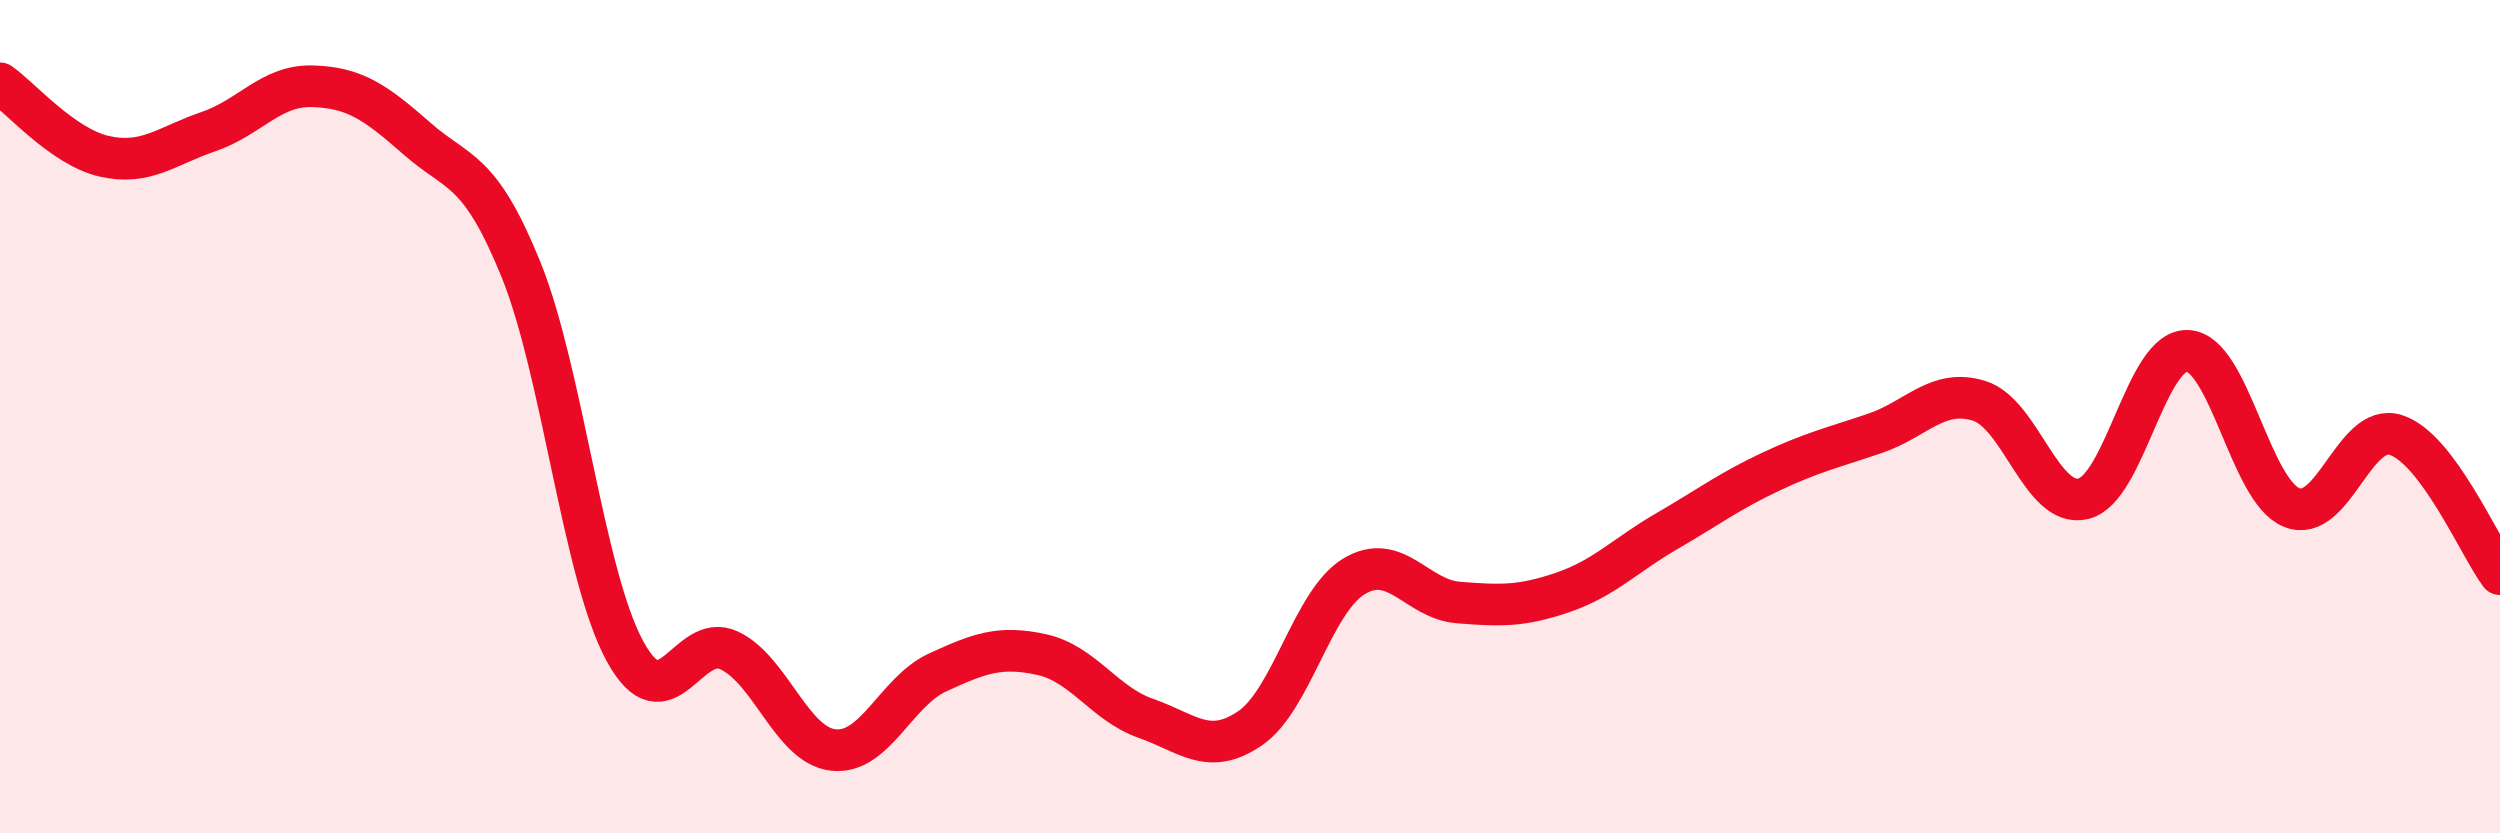
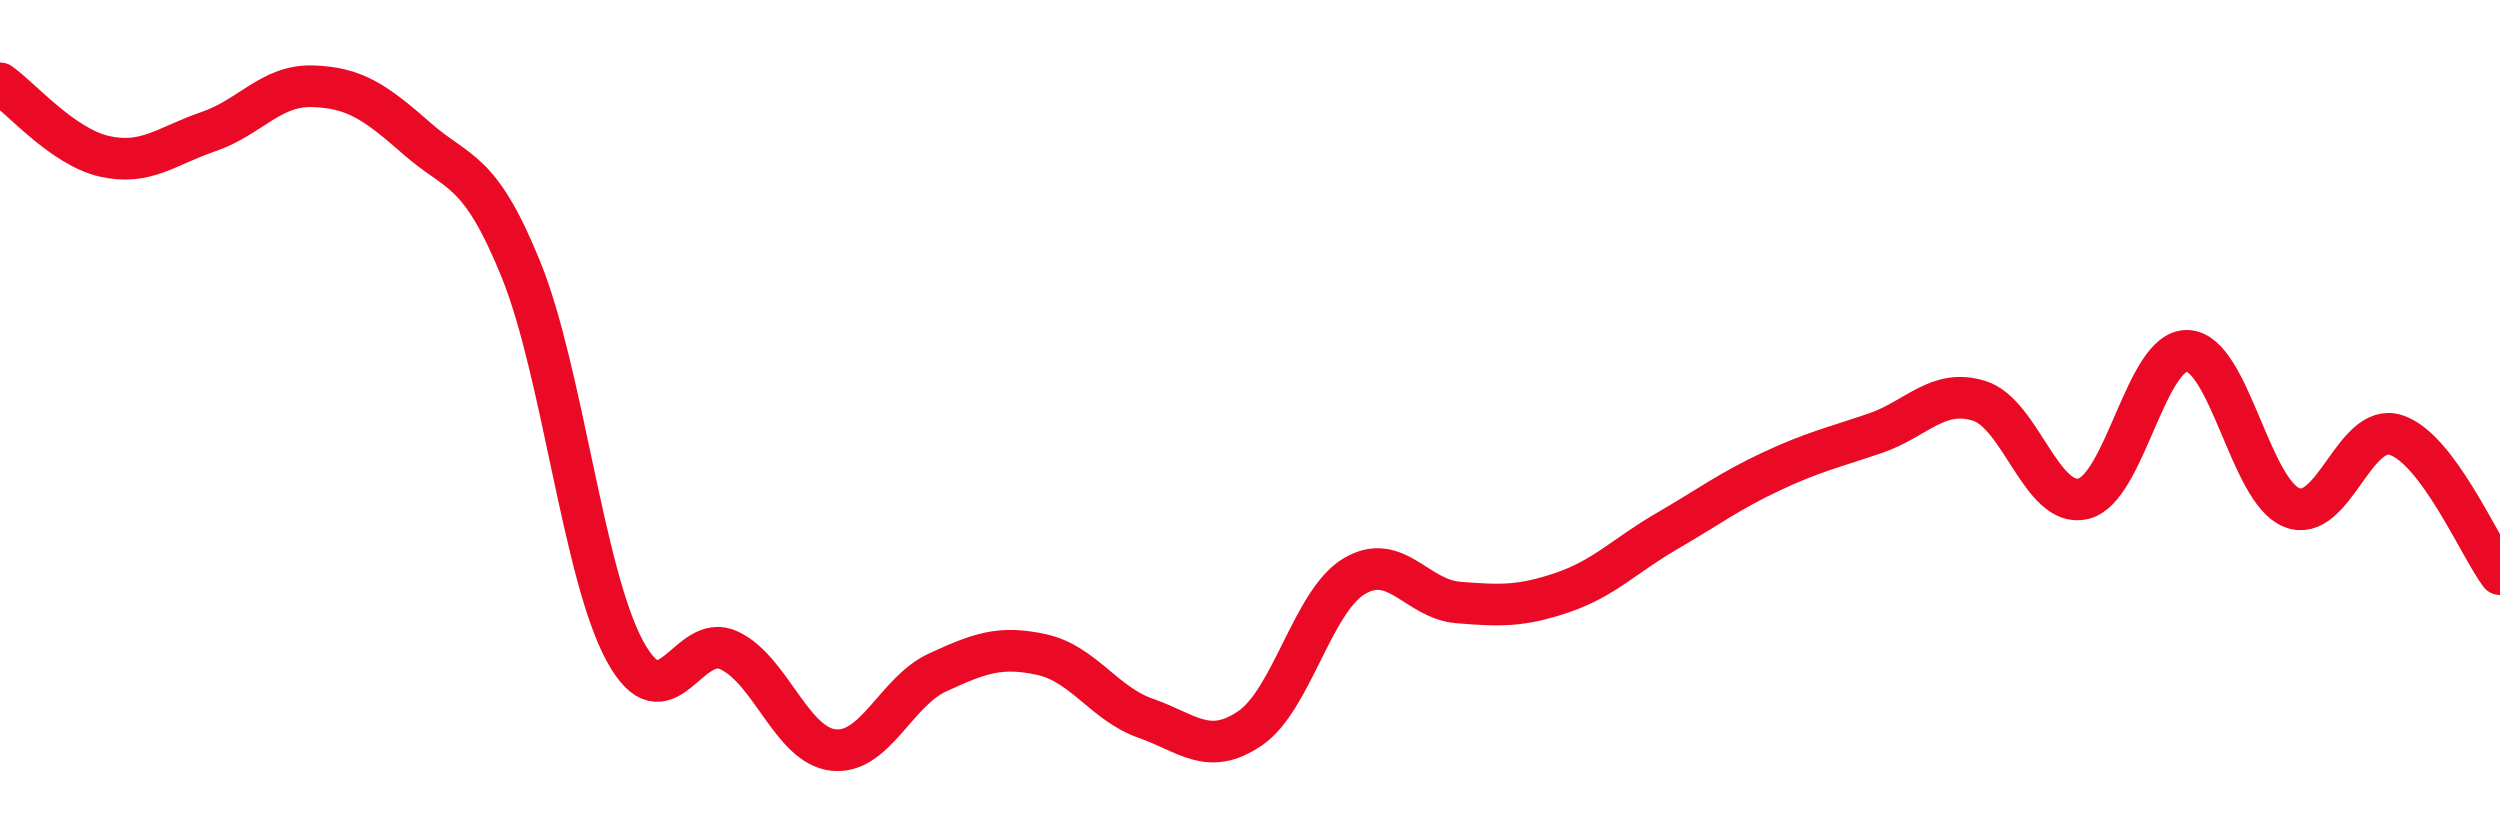
<svg xmlns="http://www.w3.org/2000/svg" width="60" height="20" viewBox="0 0 60 20">
-   <path d="M 0,2 C 0.5,2.35 1.5,3.52 2.5,3.75 C 3.5,3.98 4,3.5 5,3.16 C 6,2.82 6.5,2.04 7.5,2.07 C 8.5,2.1 9,2.44 10,3.32 C 11,4.2 11.5,4 12.5,6.46 C 13.5,8.92 14,13.8 15,15.63 C 16,17.46 16.5,15.14 17.5,15.61 C 18.5,16.08 19,17.89 20,18 C 21,18.11 21.5,16.6 22.5,16.14 C 23.5,15.68 24,15.49 25,15.71 C 26,15.93 26.5,16.89 27.5,17.24 C 28.5,17.59 29,18.16 30,17.48 C 31,16.8 31.5,14.43 32.5,13.83 C 33.5,13.23 34,14.38 35,14.46 C 36,14.54 36.5,14.56 37.5,14.22 C 38.5,13.88 39,13.33 40,12.75 C 41,12.17 41.5,11.79 42.5,11.32 C 43.5,10.85 44,10.74 45,10.4 C 46,10.06 46.5,9.31 47.5,9.62 C 48.5,9.93 49,12.21 50,11.97 C 51,11.73 51.5,8.38 52.5,8.42 C 53.5,8.46 54,11.78 55,12.18 C 56,12.58 56.5,10.12 57.5,10.44 C 58.5,10.76 59.5,13.11 60,13.78L60 20L0 20Z" fill="#EB0A25" opacity="0.1" stroke-linecap="round" stroke-linejoin="round" />
  <path d="M 0,2 C 0.5,2.35 1.5,3.52 2.5,3.75 C 3.5,3.98 4,3.5 5,3.16 C 6,2.82 6.5,2.04 7.5,2.07 C 8.5,2.1 9,2.44 10,3.32 C 11,4.2 11.5,4 12.5,6.46 C 13.5,8.92 14,13.8 15,15.63 C 16,17.46 16.5,15.14 17.5,15.61 C 18.5,16.08 19,17.89 20,18 C 21,18.11 21.5,16.6 22.5,16.14 C 23.5,15.68 24,15.49 25,15.71 C 26,15.93 26.5,16.89 27.5,17.24 C 28.5,17.59 29,18.16 30,17.48 C 31,16.8 31.5,14.43 32.5,13.83 C 33.5,13.23 34,14.38 35,14.46 C 36,14.54 36.5,14.56 37.5,14.22 C 38.5,13.88 39,13.33 40,12.75 C 41,12.17 41.5,11.79 42.5,11.32 C 43.5,10.85 44,10.74 45,10.4 C 46,10.06 46.5,9.31 47.5,9.62 C 48.5,9.93 49,12.21 50,11.97 C 51,11.73 51.5,8.38 52.5,8.42 C 53.5,8.46 54,11.78 55,12.18 C 56,12.58 56.5,10.12 57.5,10.44 C 58.5,10.76 59.5,13.11 60,13.78" stroke="#EB0A25" stroke-width="1" fill="none" stroke-linecap="round" stroke-linejoin="round" />
</svg>